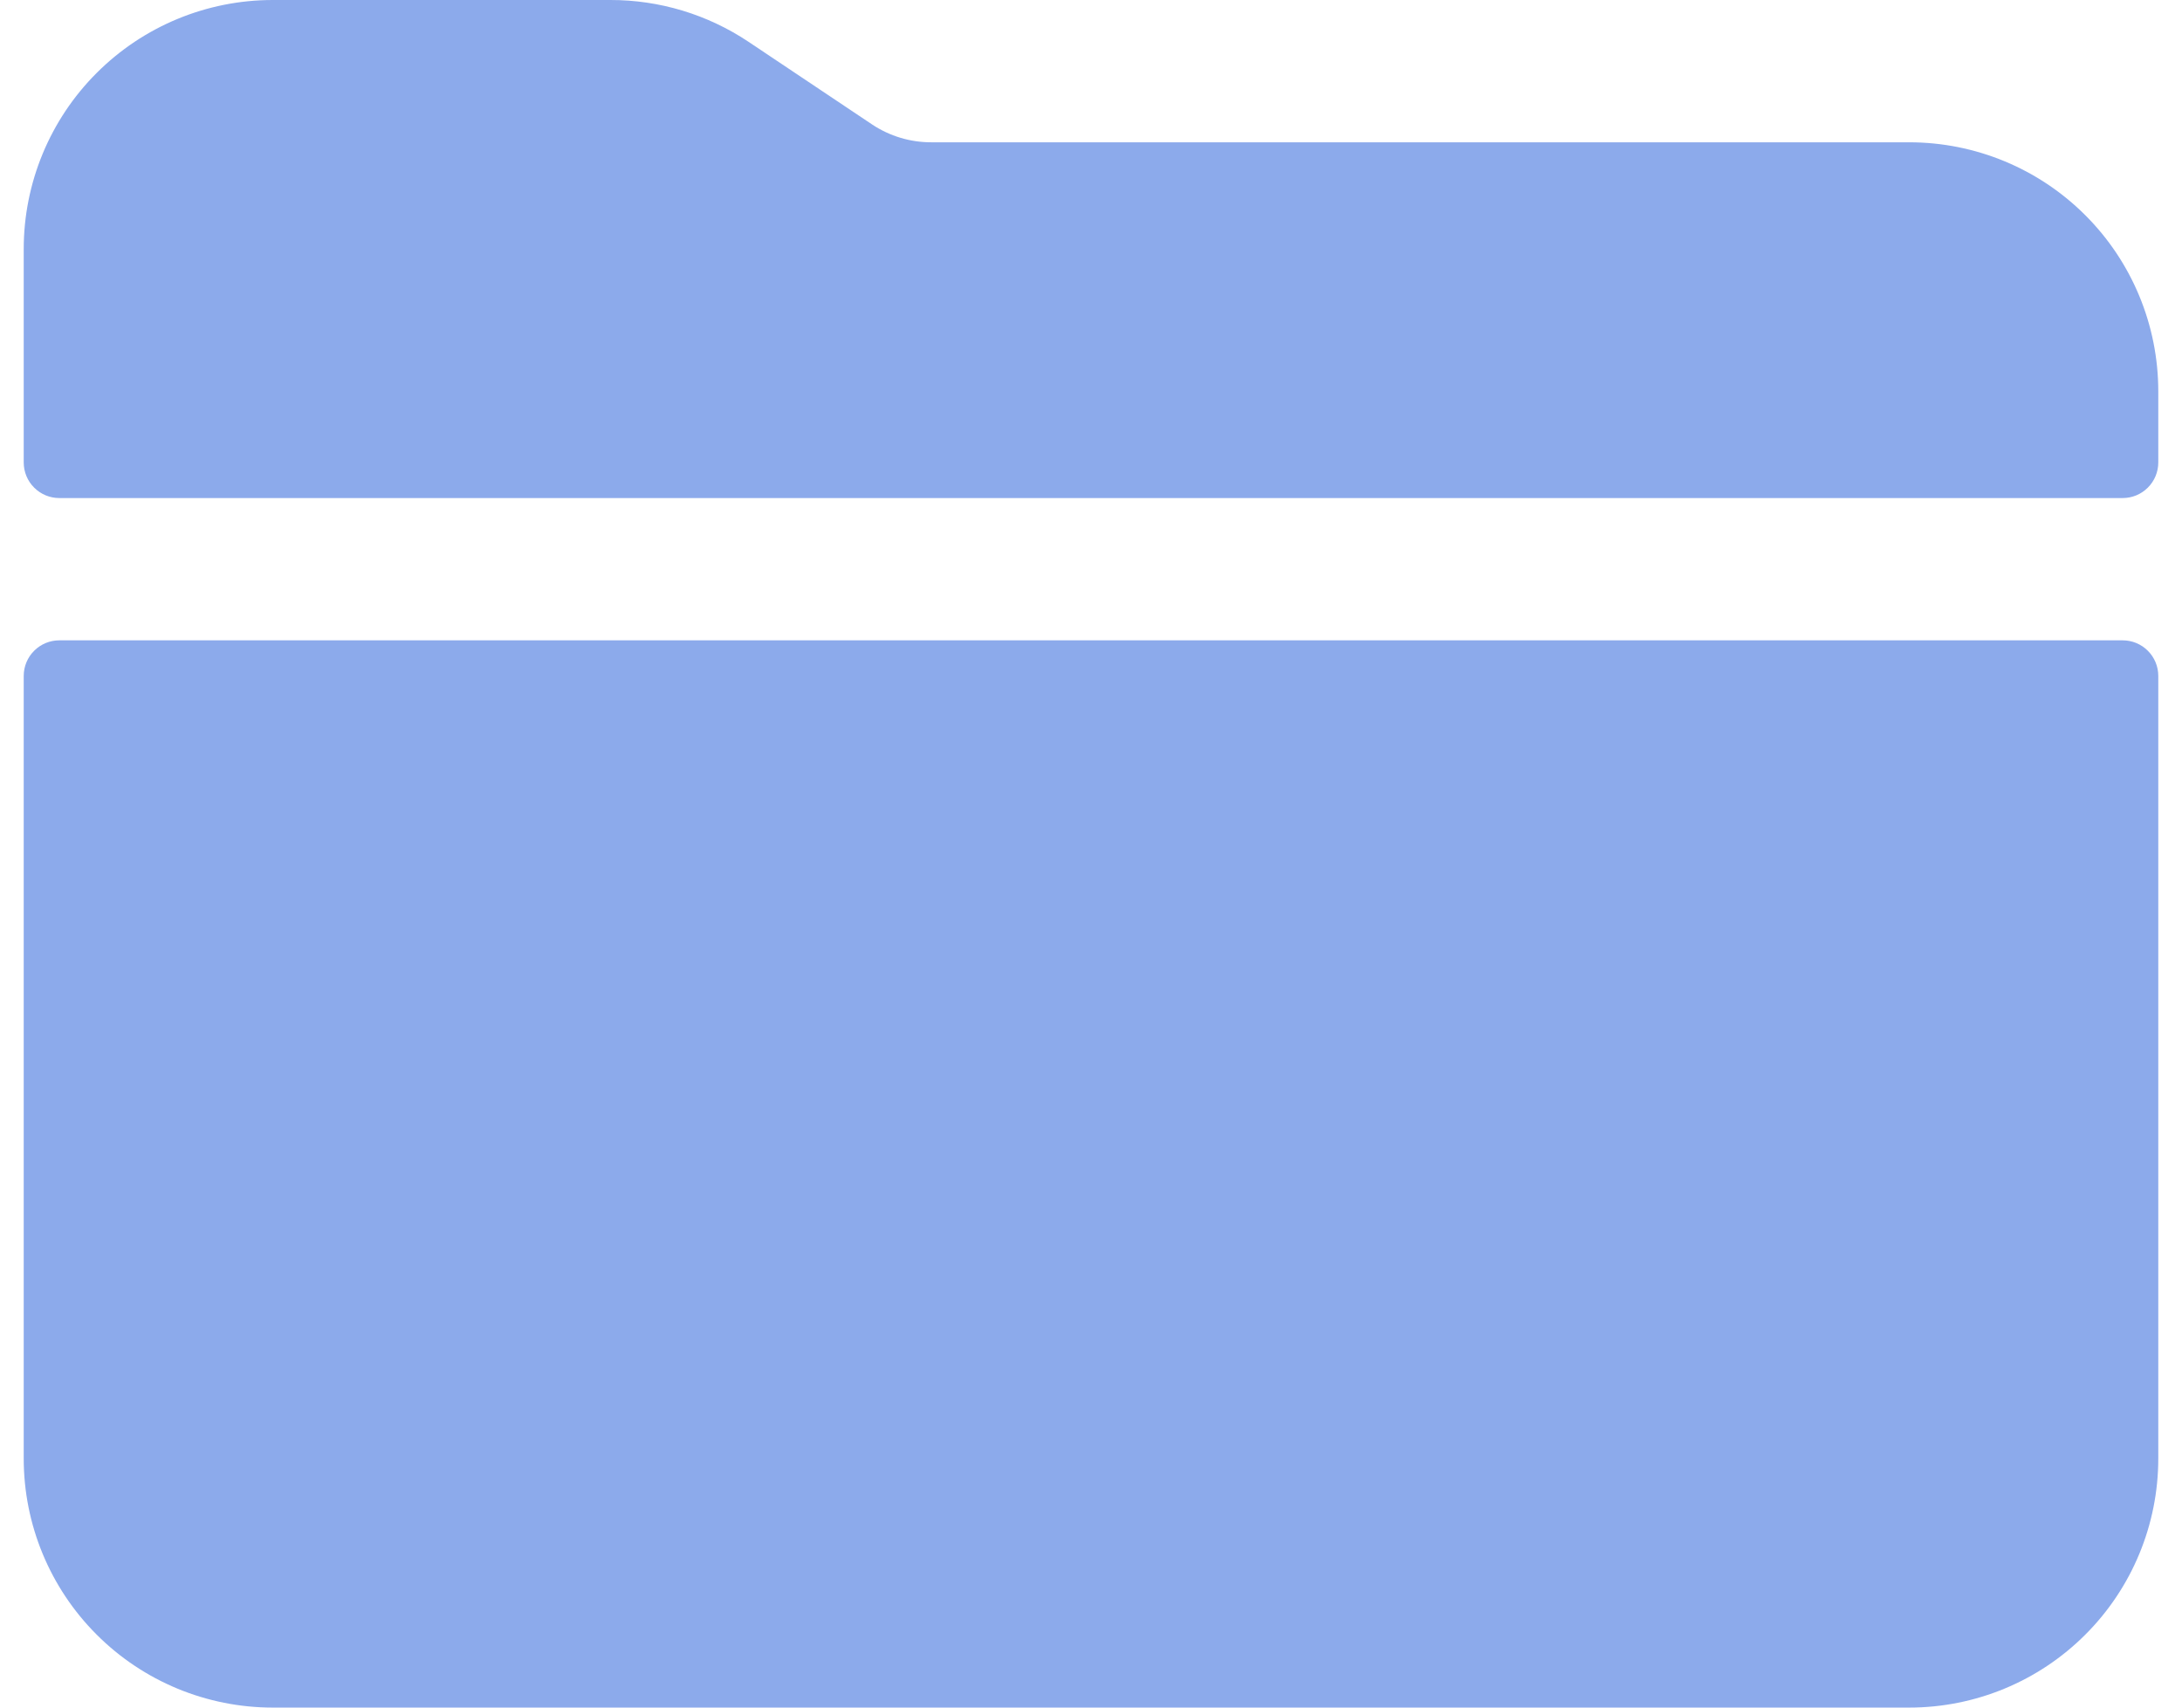
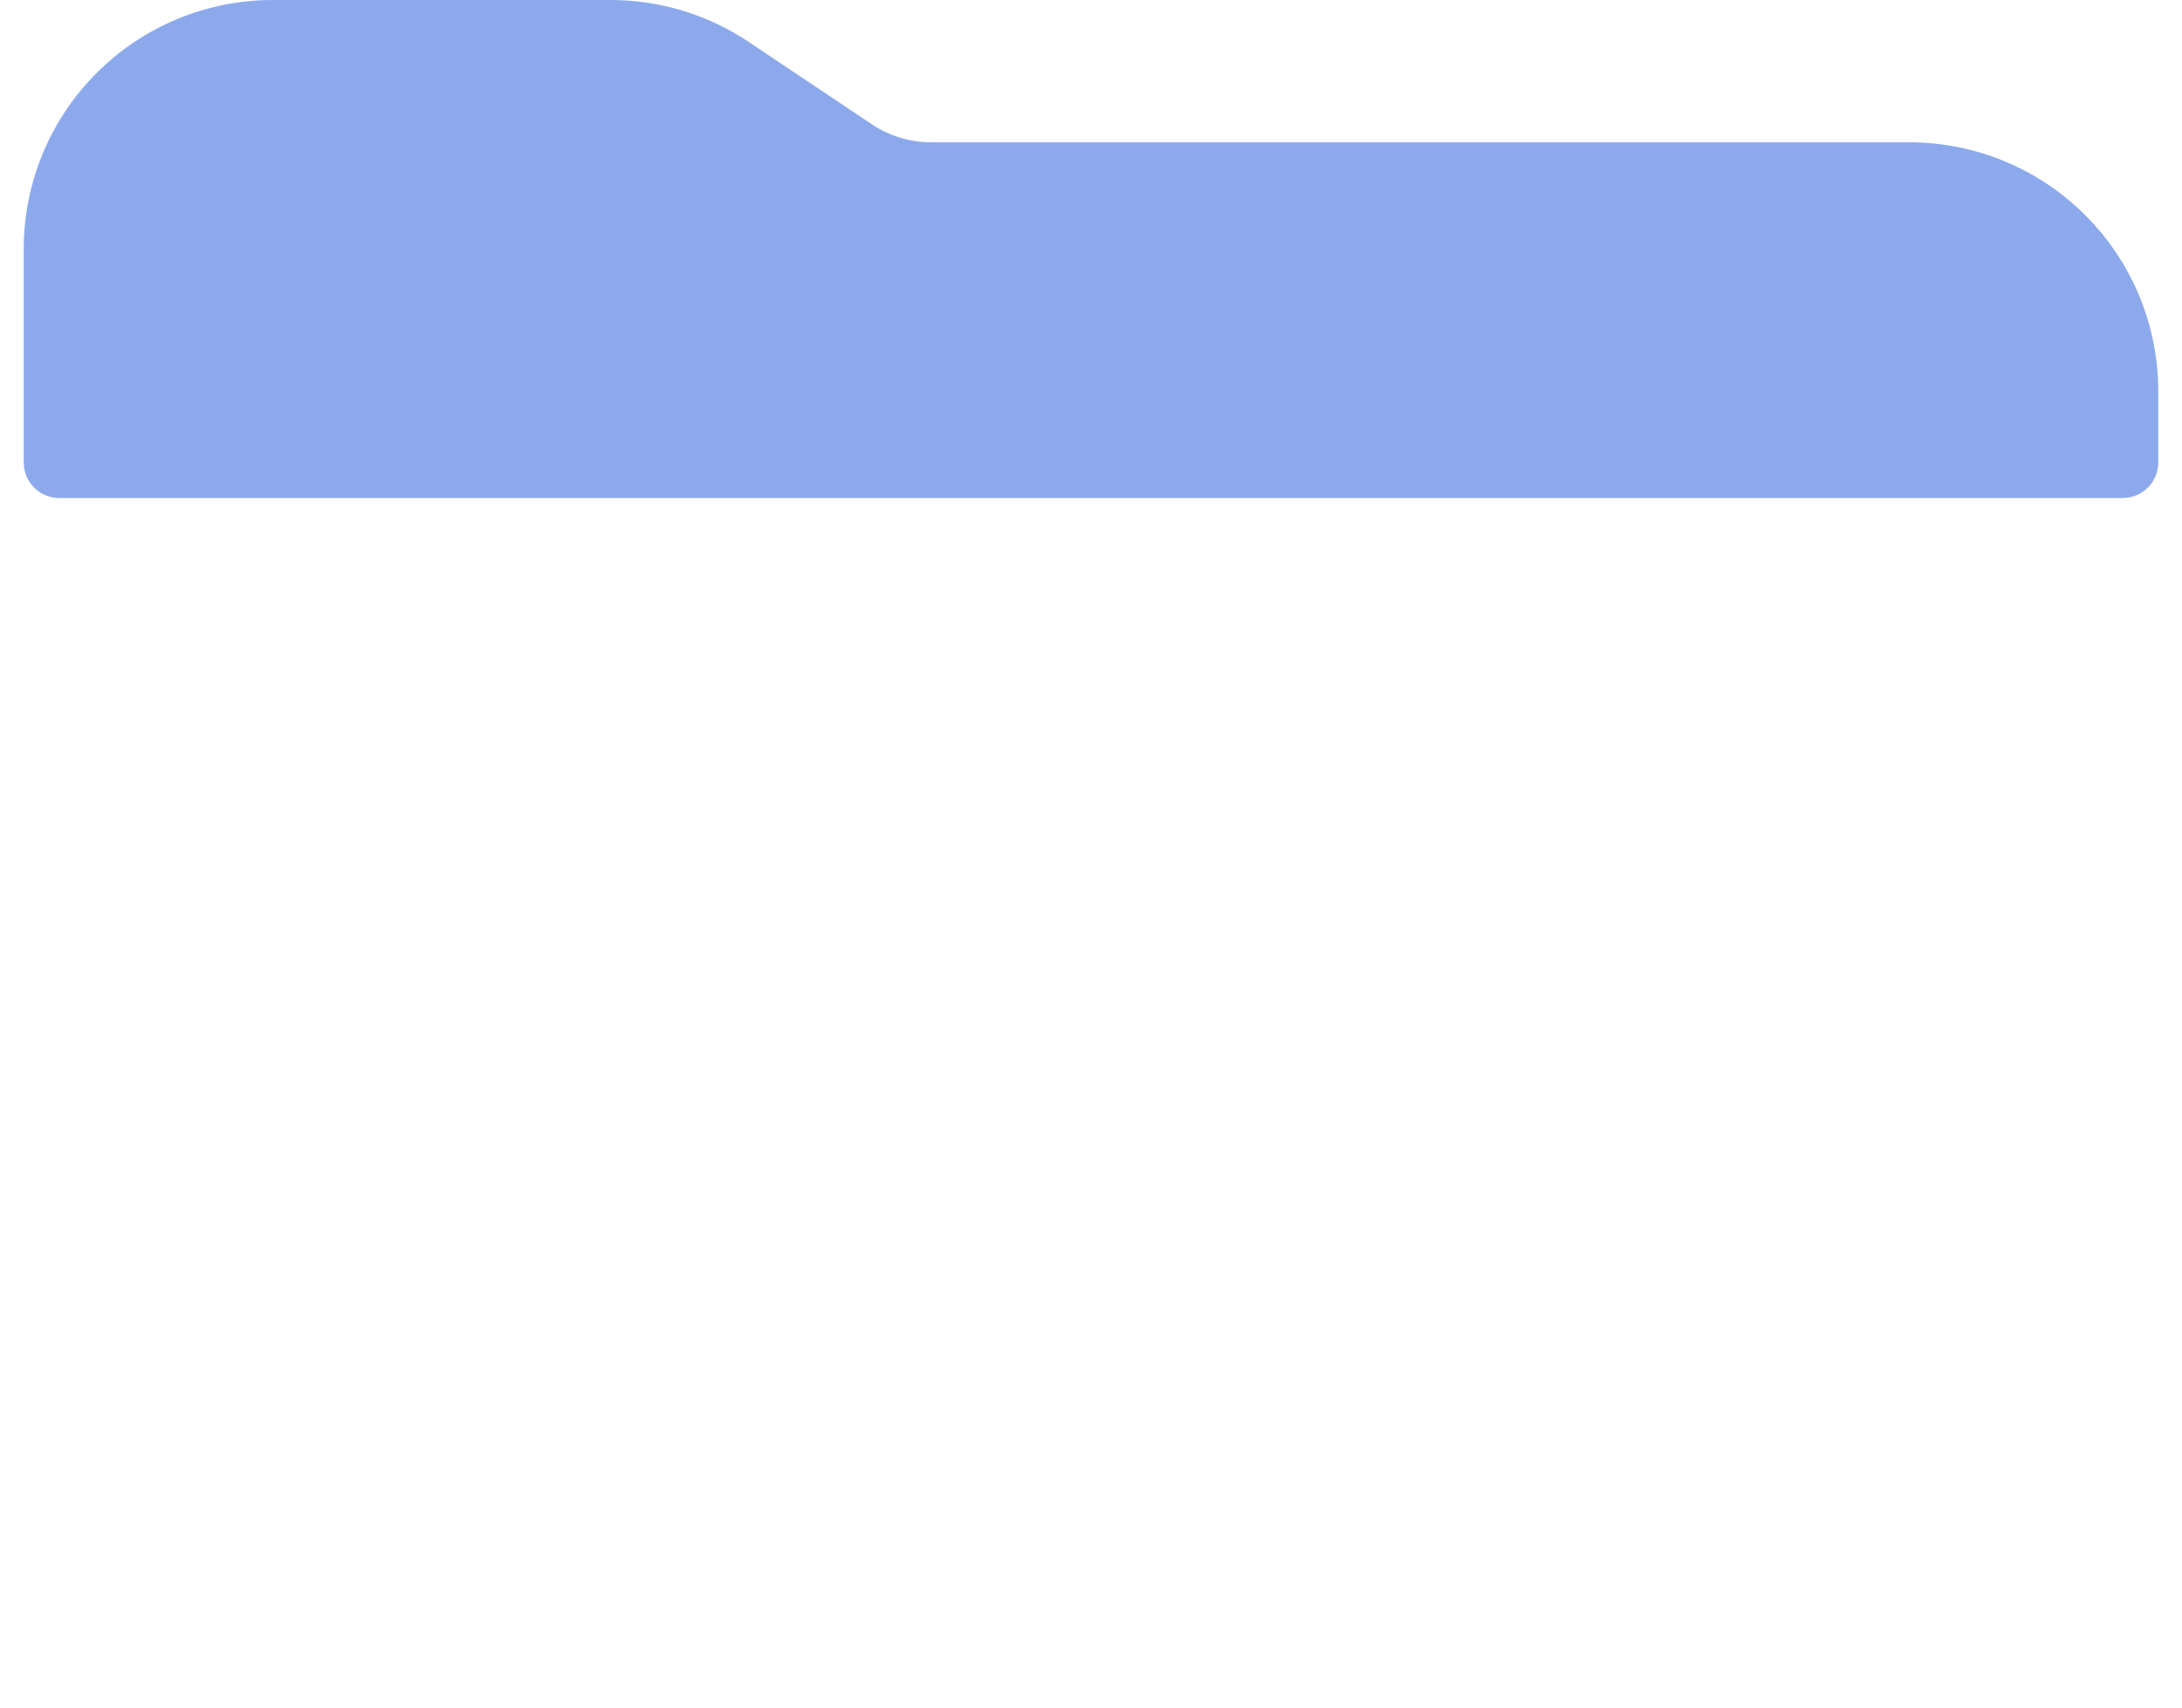
<svg xmlns="http://www.w3.org/2000/svg" width="46" height="36" viewBox="0 0 46 36" fill="none">
  <path d="M45.5 8.25C45.5 6.858 44.947 5.522 43.962 4.538C42.978 3.553 41.642 3 40.25 3H19.635C19.191 3.001 18.757 2.871 18.387 2.625L15.781 0.882C14.918 0.305 13.903 -0.002 12.865 1.00167e-05H5.75C4.358 1.00167e-05 3.022 0.553 2.038 1.538C1.053 2.522 0.5 3.858 0.5 5.25V9.75C0.5 9.949 0.579 10.14 0.72 10.28C0.86 10.421 1.051 10.5 1.25 10.5H44.75C44.949 10.5 45.14 10.421 45.28 10.28C45.421 10.14 45.5 9.949 45.5 9.75V8.25Z" fill="#8CAAEB" />
-   <path d="M0.5 30.75C0.5 32.142 1.053 33.478 2.038 34.462C3.022 35.447 4.358 36 5.75 36H40.25C41.642 36 42.978 35.447 43.962 34.462C44.947 33.478 45.5 32.142 45.5 30.75V14.25C45.5 14.051 45.421 13.86 45.28 13.72C45.14 13.579 44.949 13.5 44.75 13.5H1.25C1.051 13.5 0.86 13.579 0.72 13.72C0.579 13.86 0.5 14.051 0.5 14.25V30.75Z" fill="#8CAAEB" />
</svg>